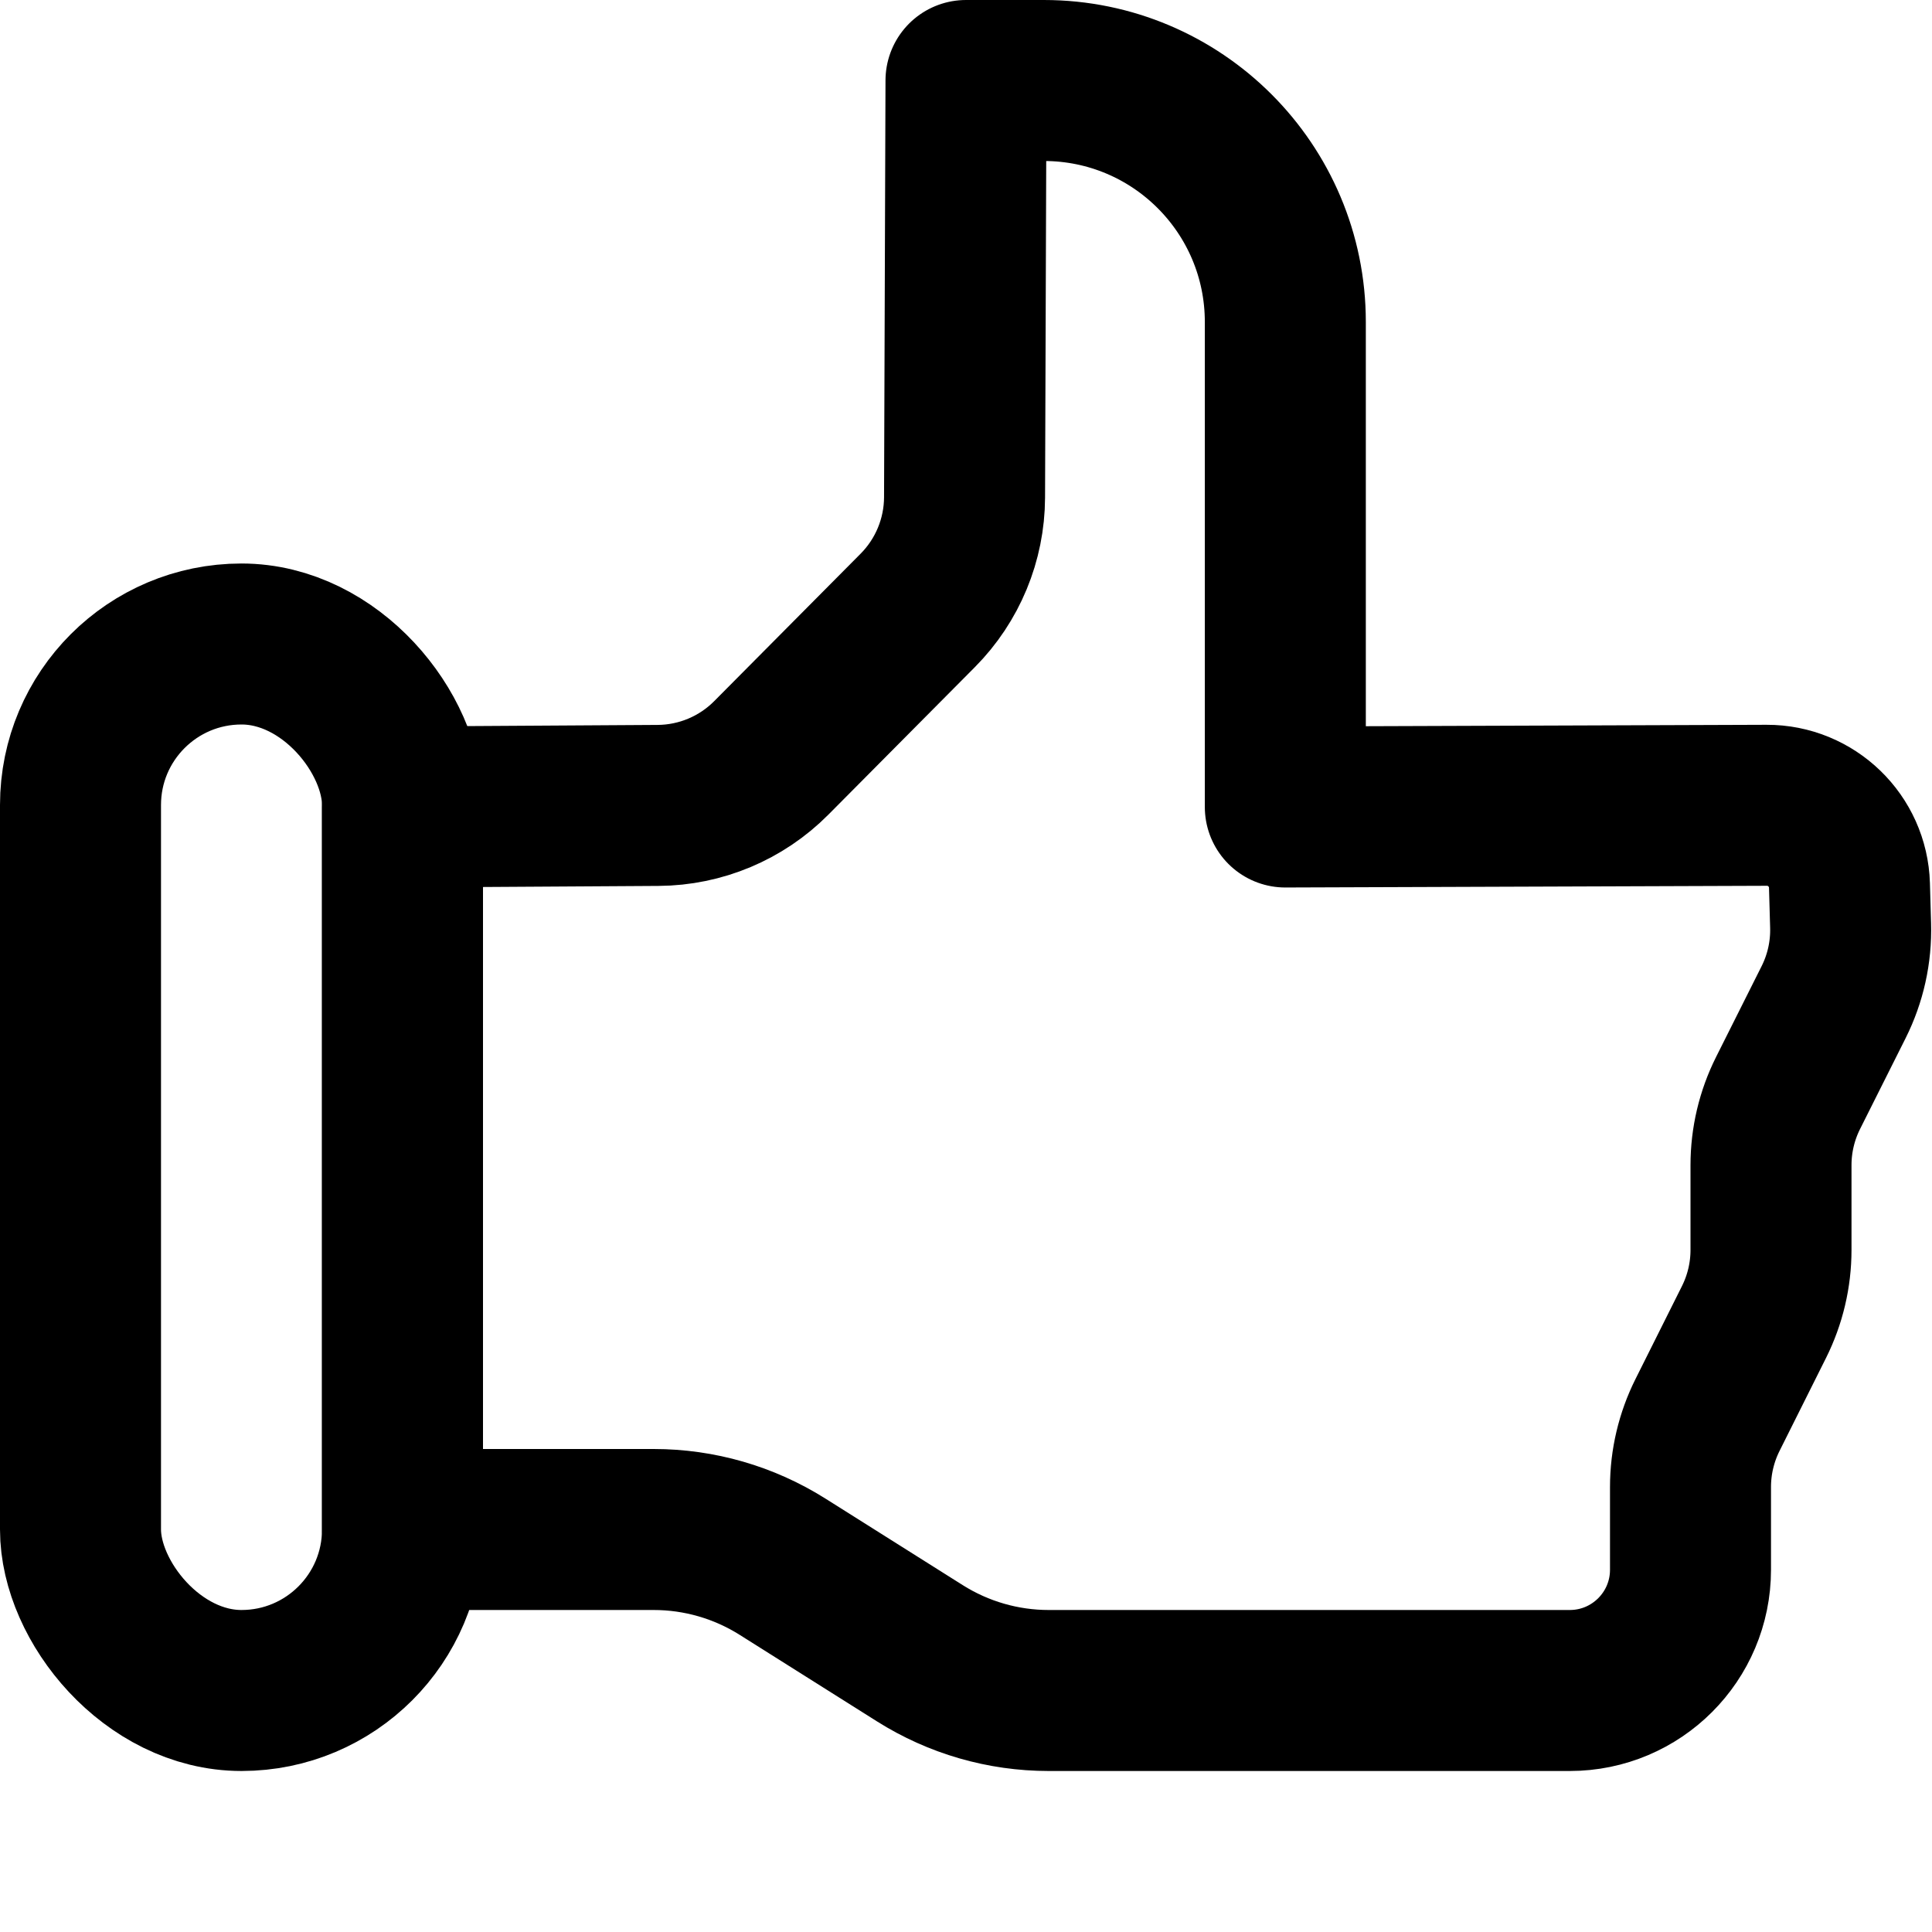
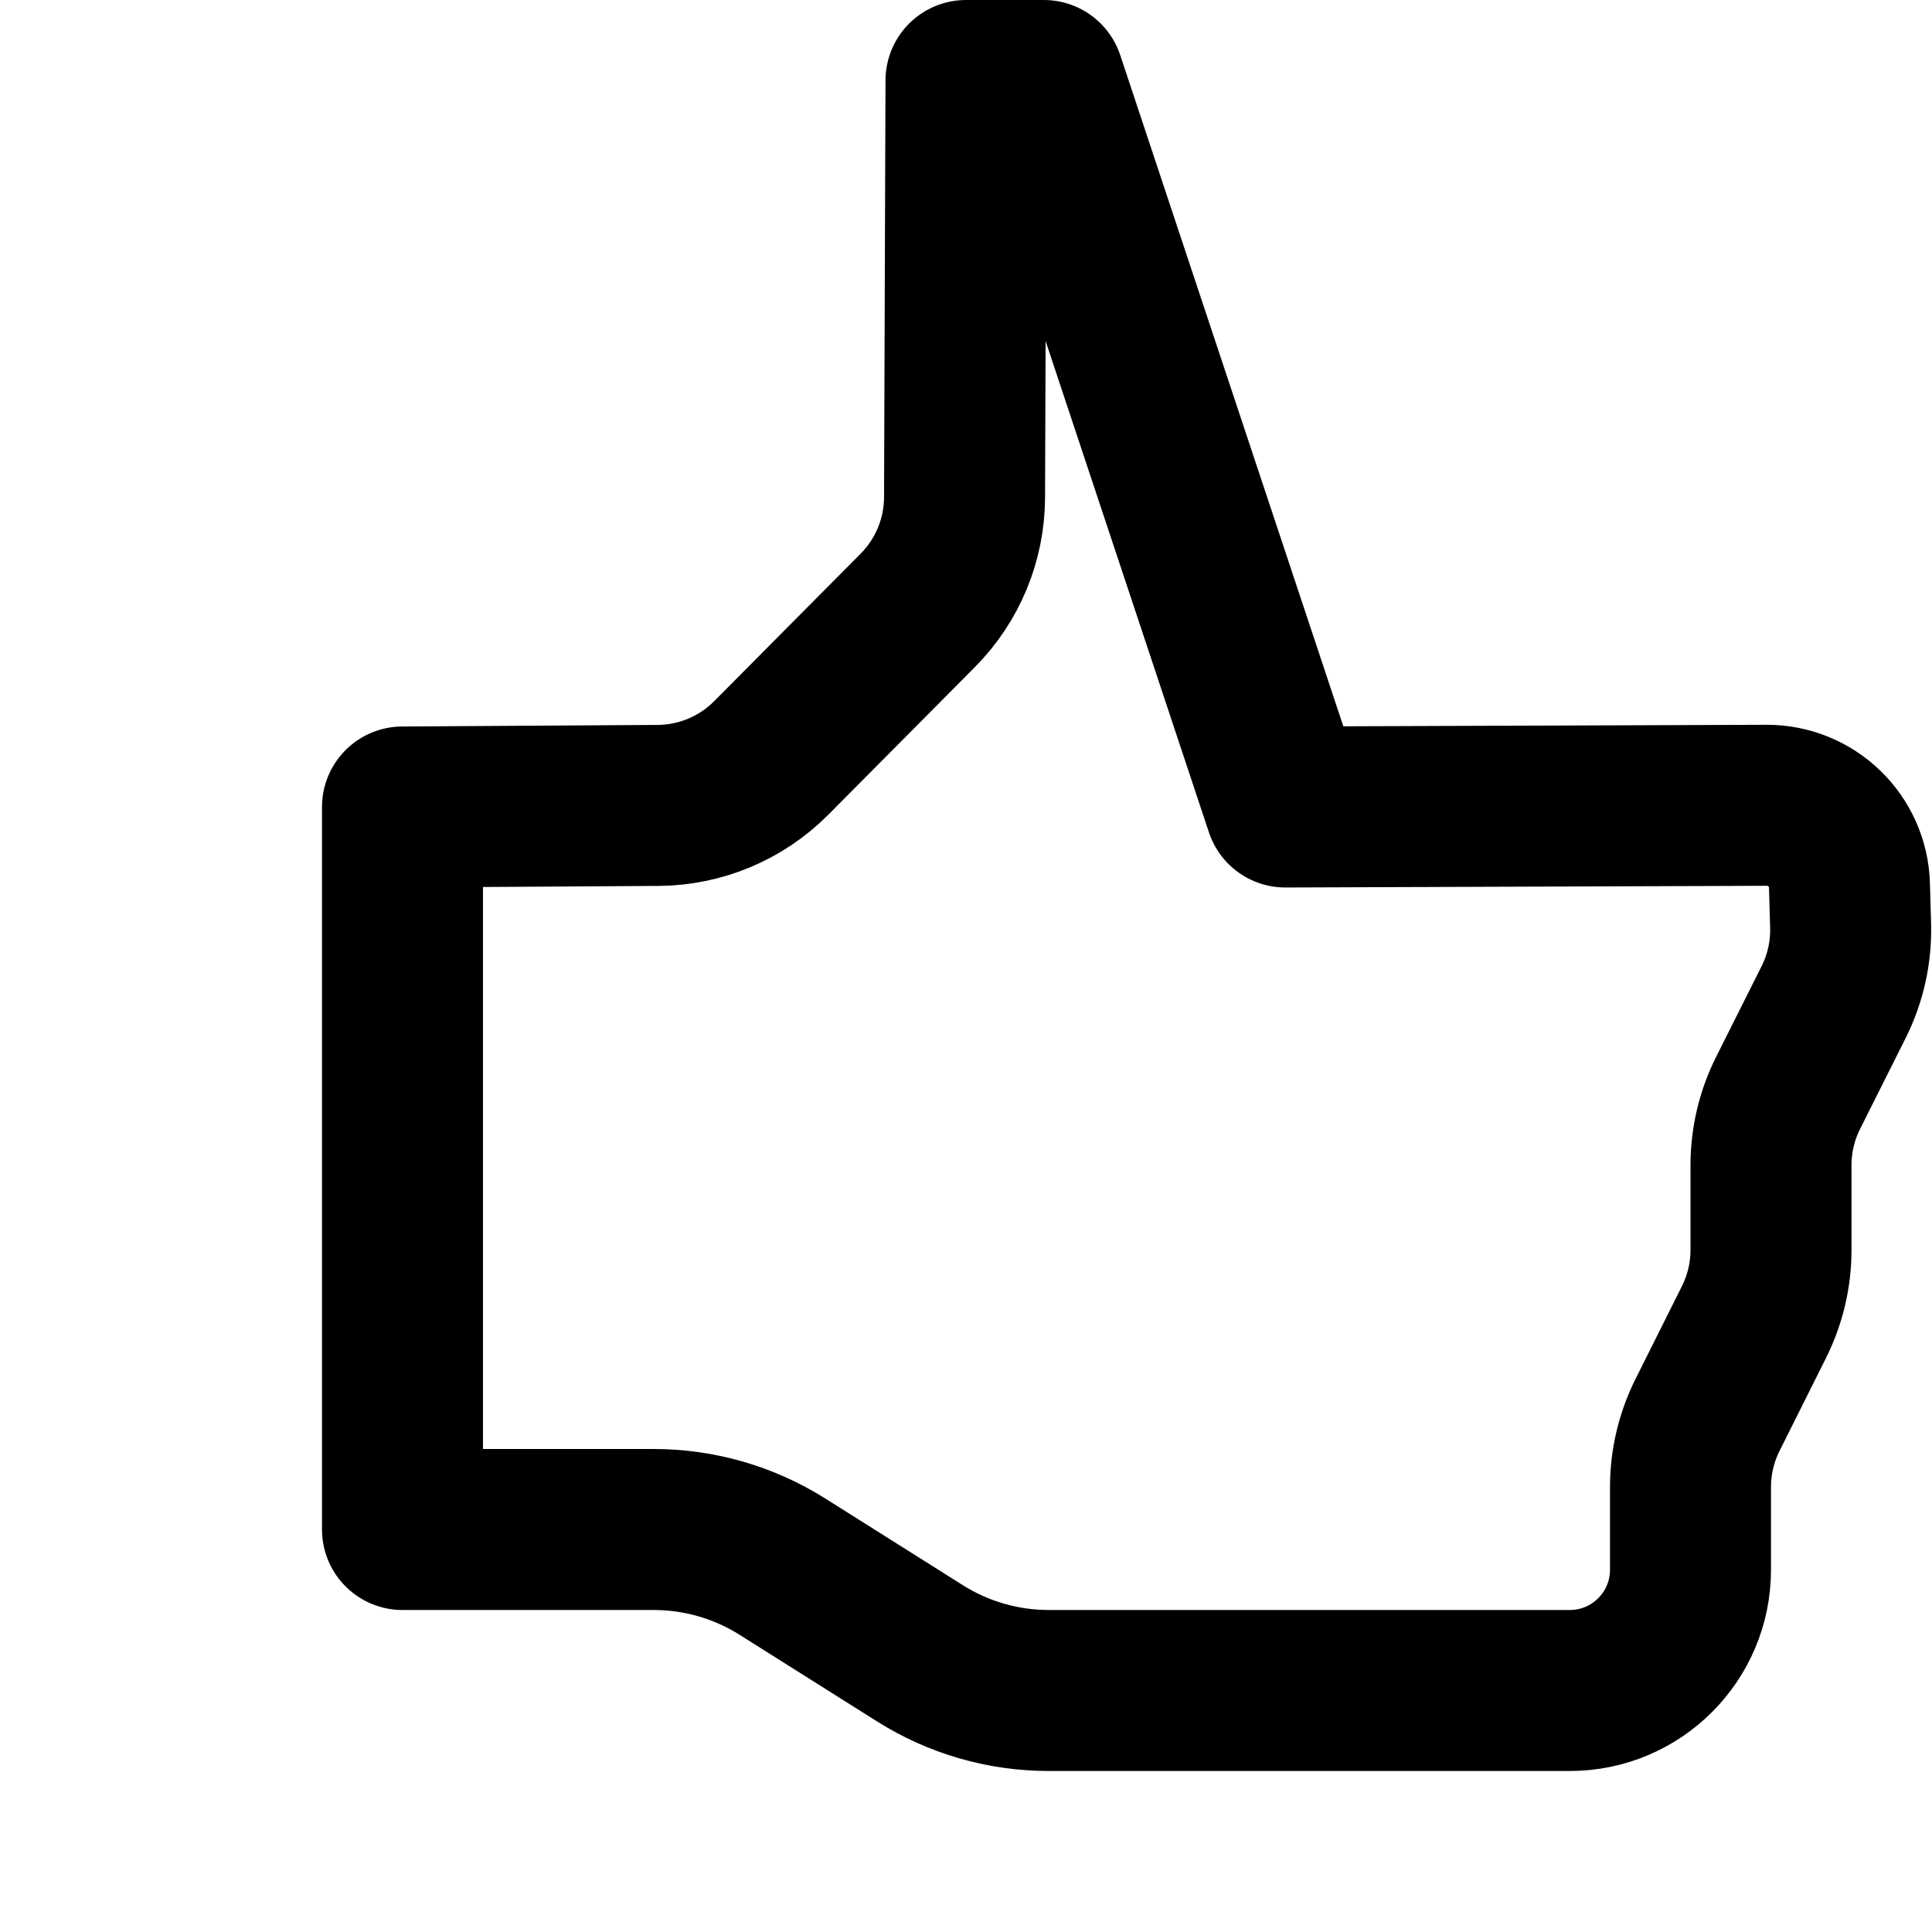
<svg xmlns="http://www.w3.org/2000/svg" viewBox="0 0 60 60" width="100%" height="100%">
  <g fill="none" fill-rule="evenodd" stroke-linecap="round" stroke-linejoin="round" transform="translate(2.5 2.5)">
-     <rect width="10" height="32.5" y="17.5" stroke="currentColor" stroke-width="5" rx="5" />
-     <path stroke="currentColor" stroke-width="5" d="M44.937,25 L44.972,26.241 C44.996,27.067 44.814,27.887 44.443,28.626 L43.031,31.442 C42.682,32.138 42.5,32.905 42.5,33.684 L42.5,36.32 C42.5,37.096 42.319,37.861 41.972,38.556 L40.528,41.444 C40.181,42.139 40,42.904 40,43.68 L40,46.25 C40,48.321 38.321,50 36.25,50 L20.068,50 C18.652,50 17.265,49.599 16.068,48.844 L11.803,46.156 C10.605,45.401 9.219,45 7.803,45 L0,45 L0,45 L0,22.562 L7.937,22.513 C9.258,22.505 10.523,21.974 11.454,21.036 L16.003,16.455 C16.928,15.523 17.45,14.263 17.455,12.949 L17.5,-4.80027129e-12 L17.5,-4.80027129e-12 L19.917,-4.80027129e-12 C24.06,-5.59417552e-12 27.417,3.358 27.417,7.5 L27.417,22.562 L27.417,22.562 L42.364,22.509 C43.755,22.504 44.897,23.609 44.937,25 Z" transform="translate(10)" />
+     <path stroke="currentColor" stroke-width="5" d="M44.937,25 L44.972,26.241 C44.996,27.067 44.814,27.887 44.443,28.626 L43.031,31.442 C42.682,32.138 42.5,32.905 42.5,33.684 L42.5,36.32 C42.5,37.096 42.319,37.861 41.972,38.556 L40.528,41.444 C40.181,42.139 40,42.904 40,43.68 L40,46.25 C40,48.321 38.321,50 36.25,50 L20.068,50 C18.652,50 17.265,49.599 16.068,48.844 L11.803,46.156 C10.605,45.401 9.219,45 7.803,45 L0,45 L0,45 L0,22.562 L7.937,22.513 C9.258,22.505 10.523,21.974 11.454,21.036 L16.003,16.455 C16.928,15.523 17.45,14.263 17.455,12.949 L17.5,-4.80027129e-12 L17.5,-4.80027129e-12 L19.917,-4.80027129e-12 L27.417,22.562 L27.417,22.562 L42.364,22.509 C43.755,22.504 44.897,23.609 44.937,25 Z" transform="translate(10)" />
  </g>
</svg>